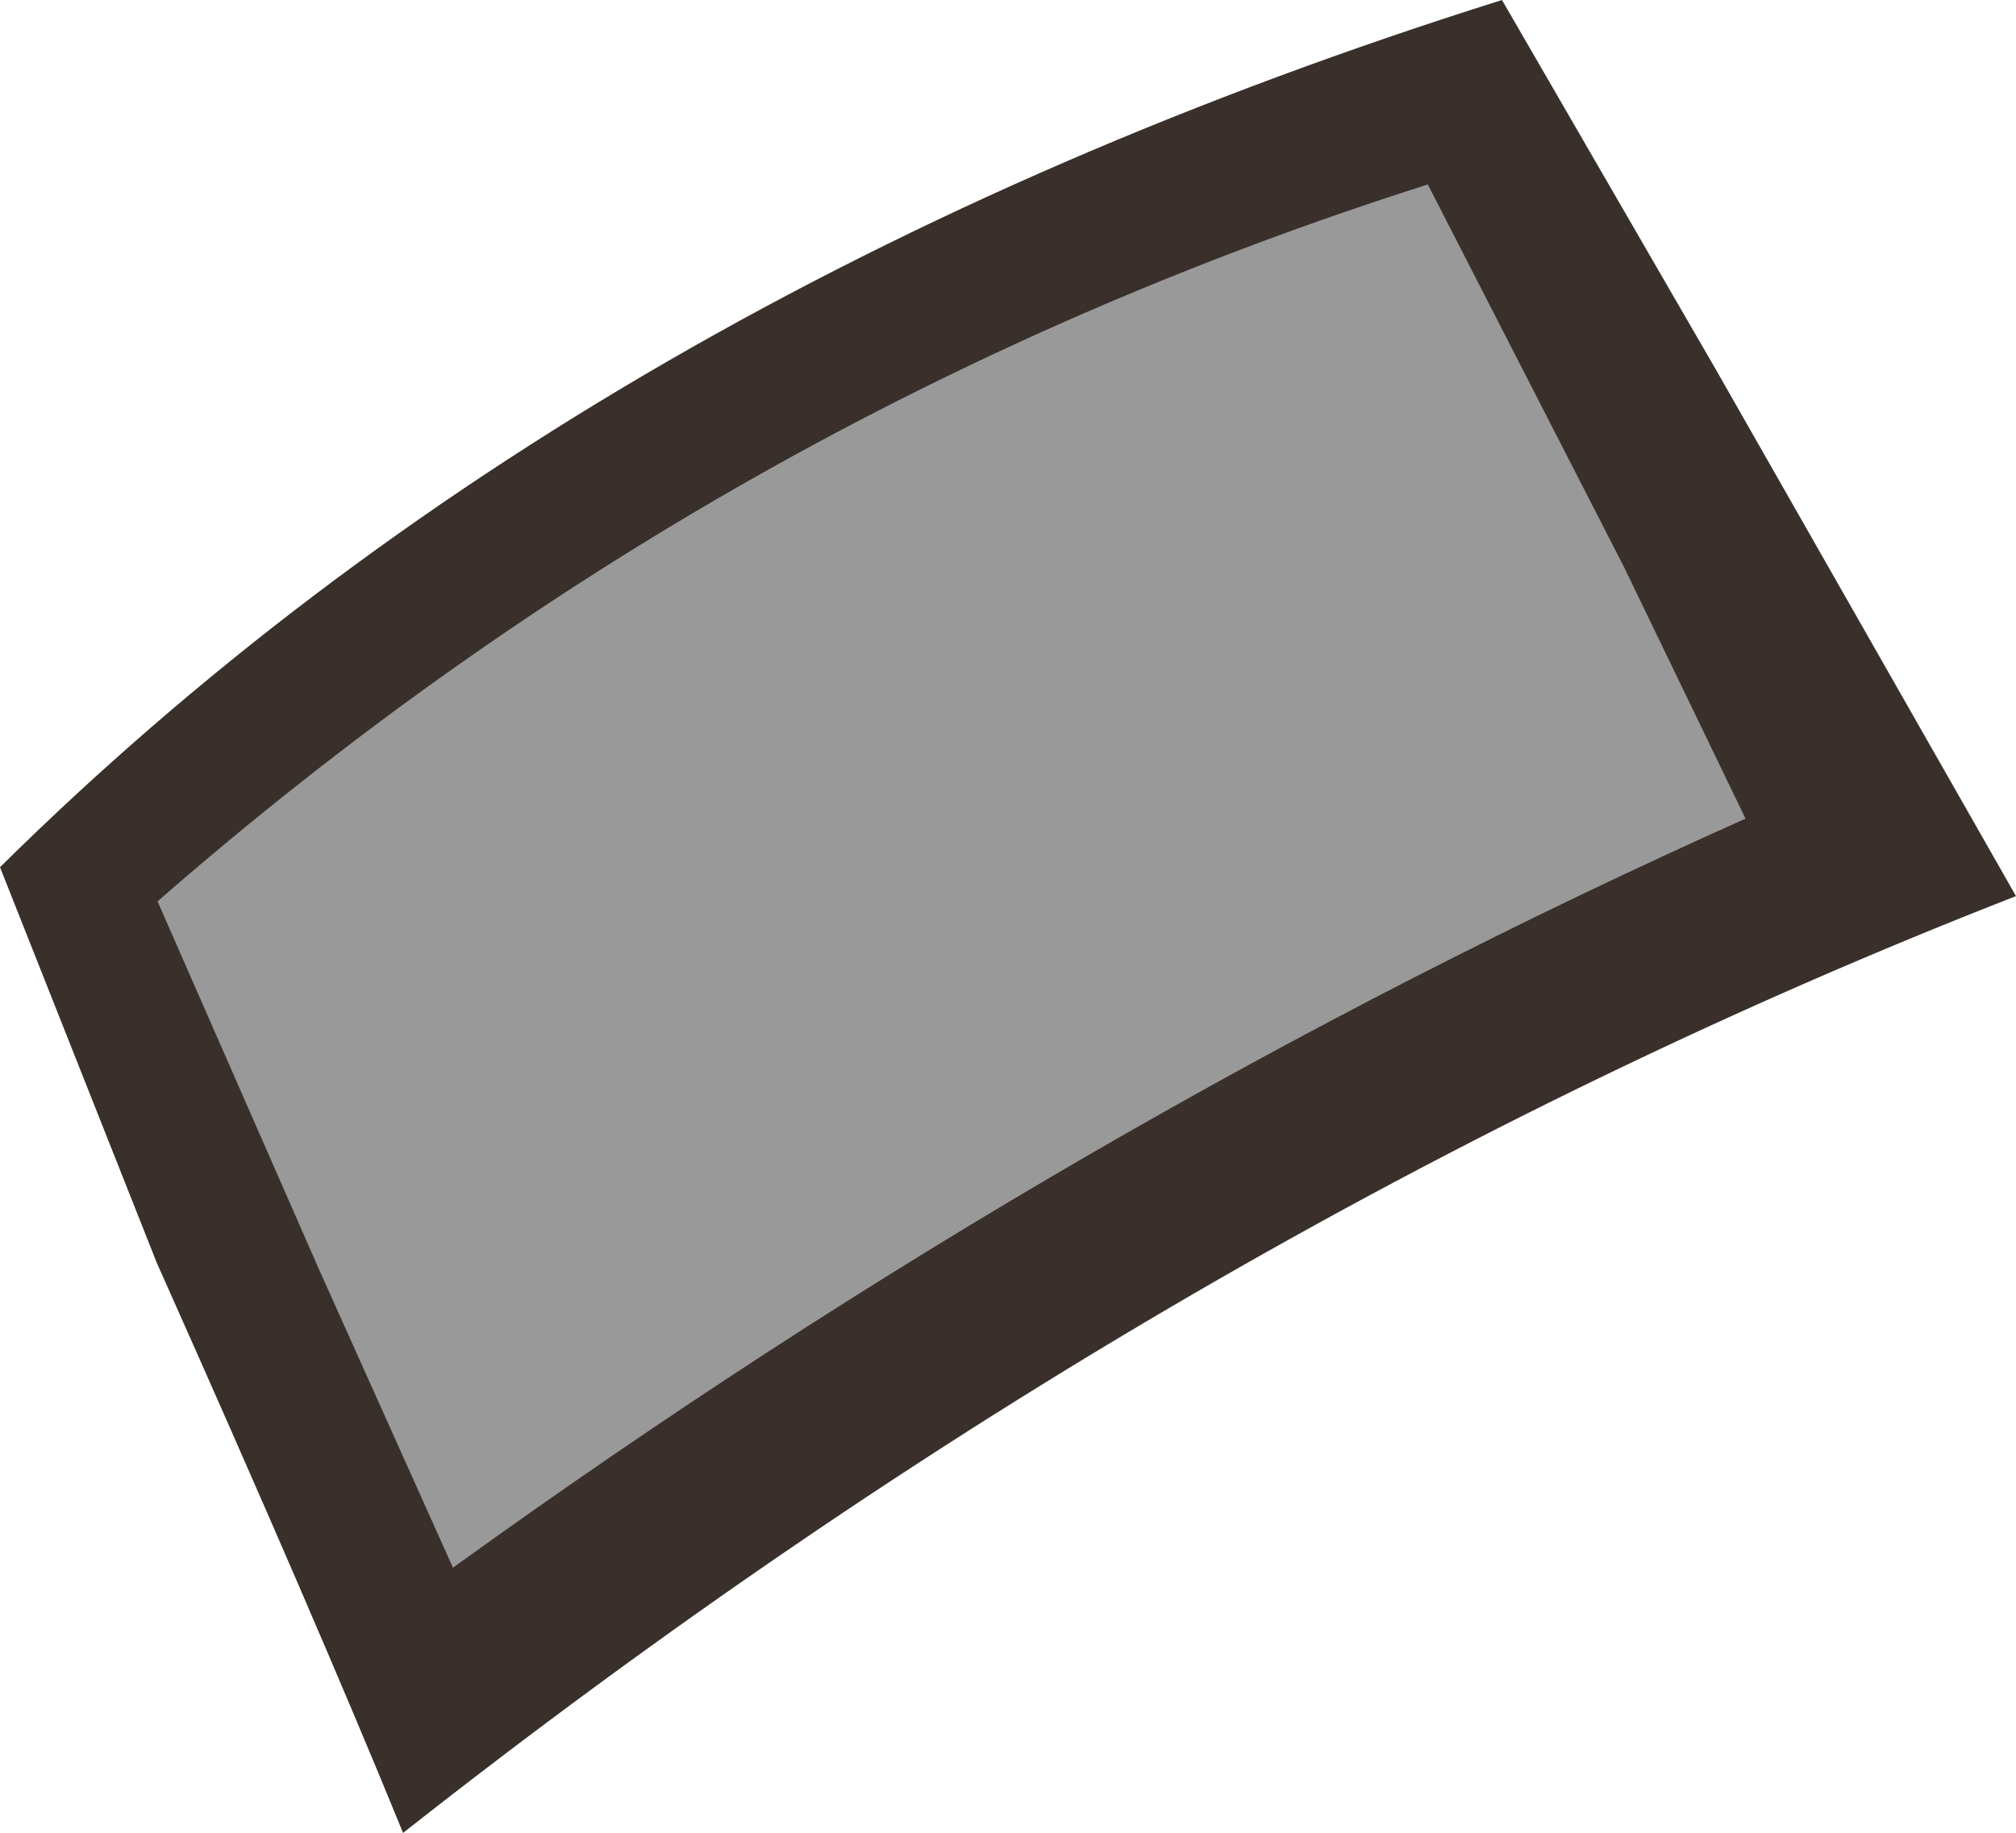
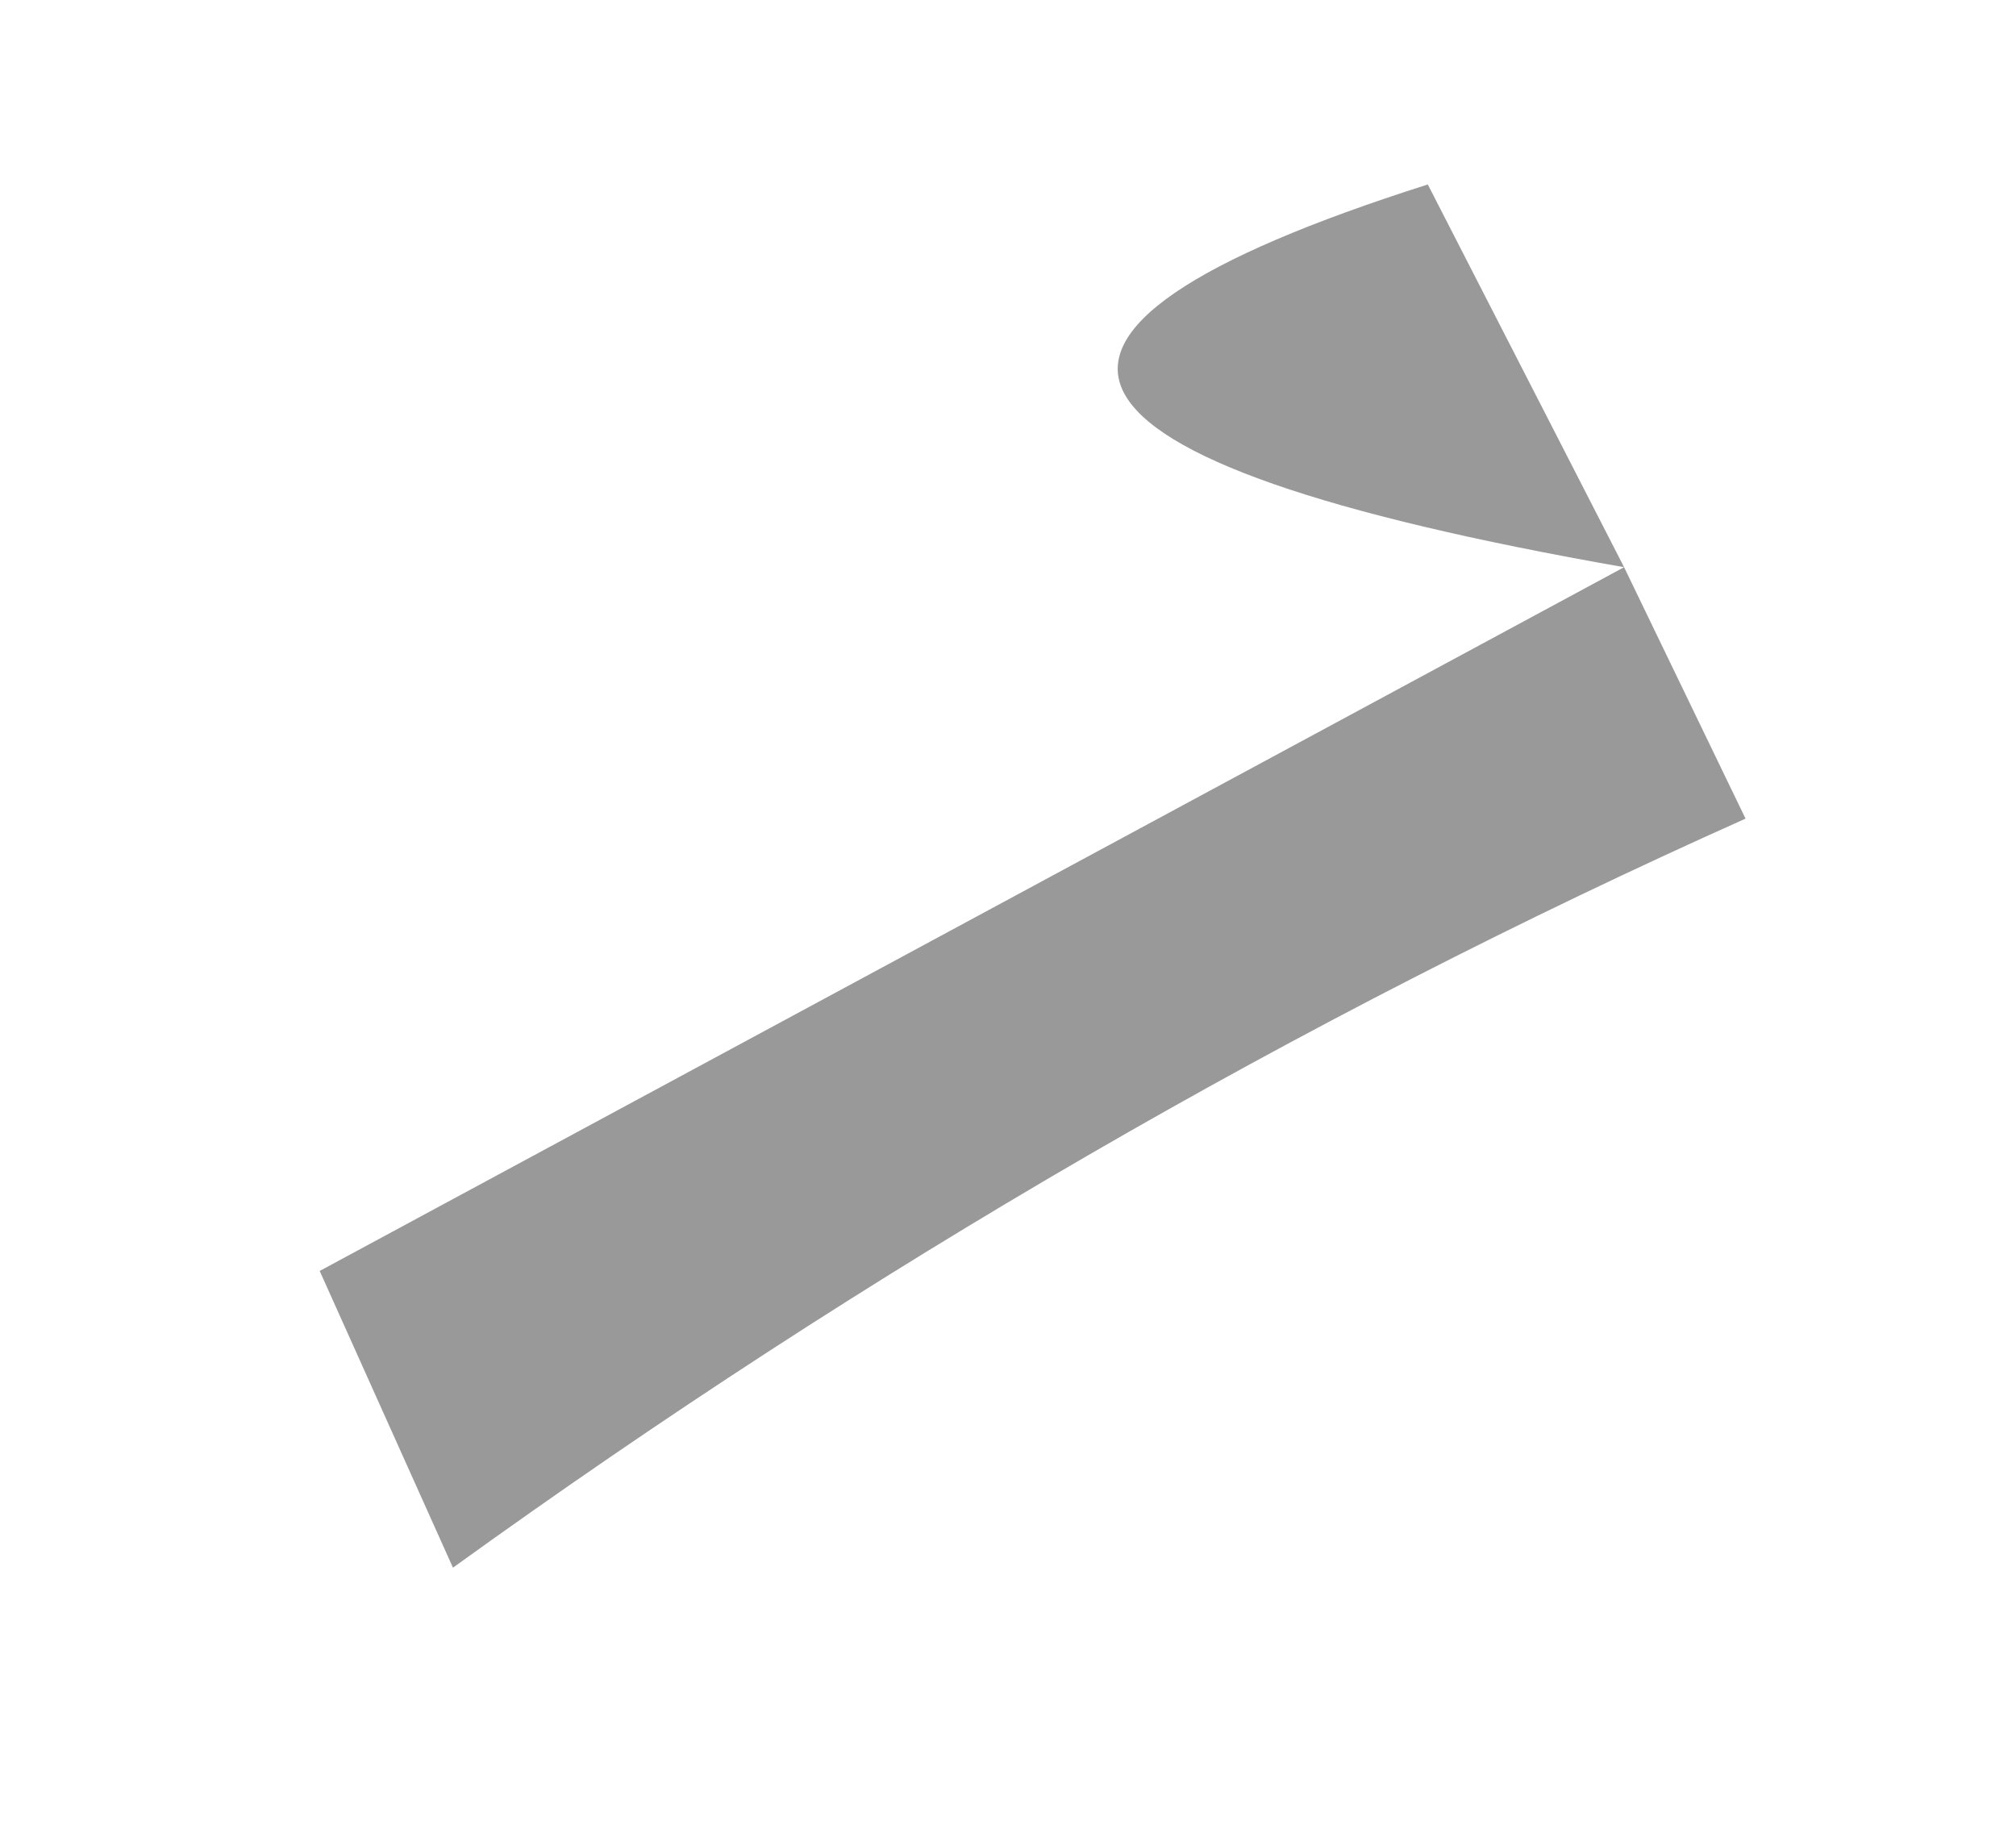
<svg xmlns="http://www.w3.org/2000/svg" height="139.6px" width="153.55px">
  <g transform="matrix(1.0, 0.0, 0.0, 1.0, 77.55, 66.3)">
-     <path d="M53.2 -38.05 L76.0 1.95 Q12.05 26.9 -46.85 73.3 -53.5 57.0 -65.6 29.9 L-65.5 29.85 -65.6 29.9 -77.55 -0.25 Q-32.95 -44.35 36.85 -66.3 L53.2 -38.05 53.05 -38.0 53.2 -38.05" fill="#39302b" fill-rule="evenodd" stroke="none" />
-     <path d="M55.4 -3.95 Q4.4 18.85 -43.05 53.1 L-53.2 30.5 46.15 -23.1 55.4 -3.95 M46.15 -23.1 L-53.2 30.5 -65.55 2.35 Q-22.6 -35.15 31.2 -52.25 L46.15 -23.1" fill="#999999" fill-rule="evenodd" stroke="none" />
+     <path d="M55.4 -3.95 Q4.4 18.85 -43.05 53.1 L-53.2 30.5 46.15 -23.1 55.4 -3.95 M46.15 -23.1 Q-22.6 -35.15 31.2 -52.25 L46.15 -23.1" fill="#999999" fill-rule="evenodd" stroke="none" />
  </g>
</svg>